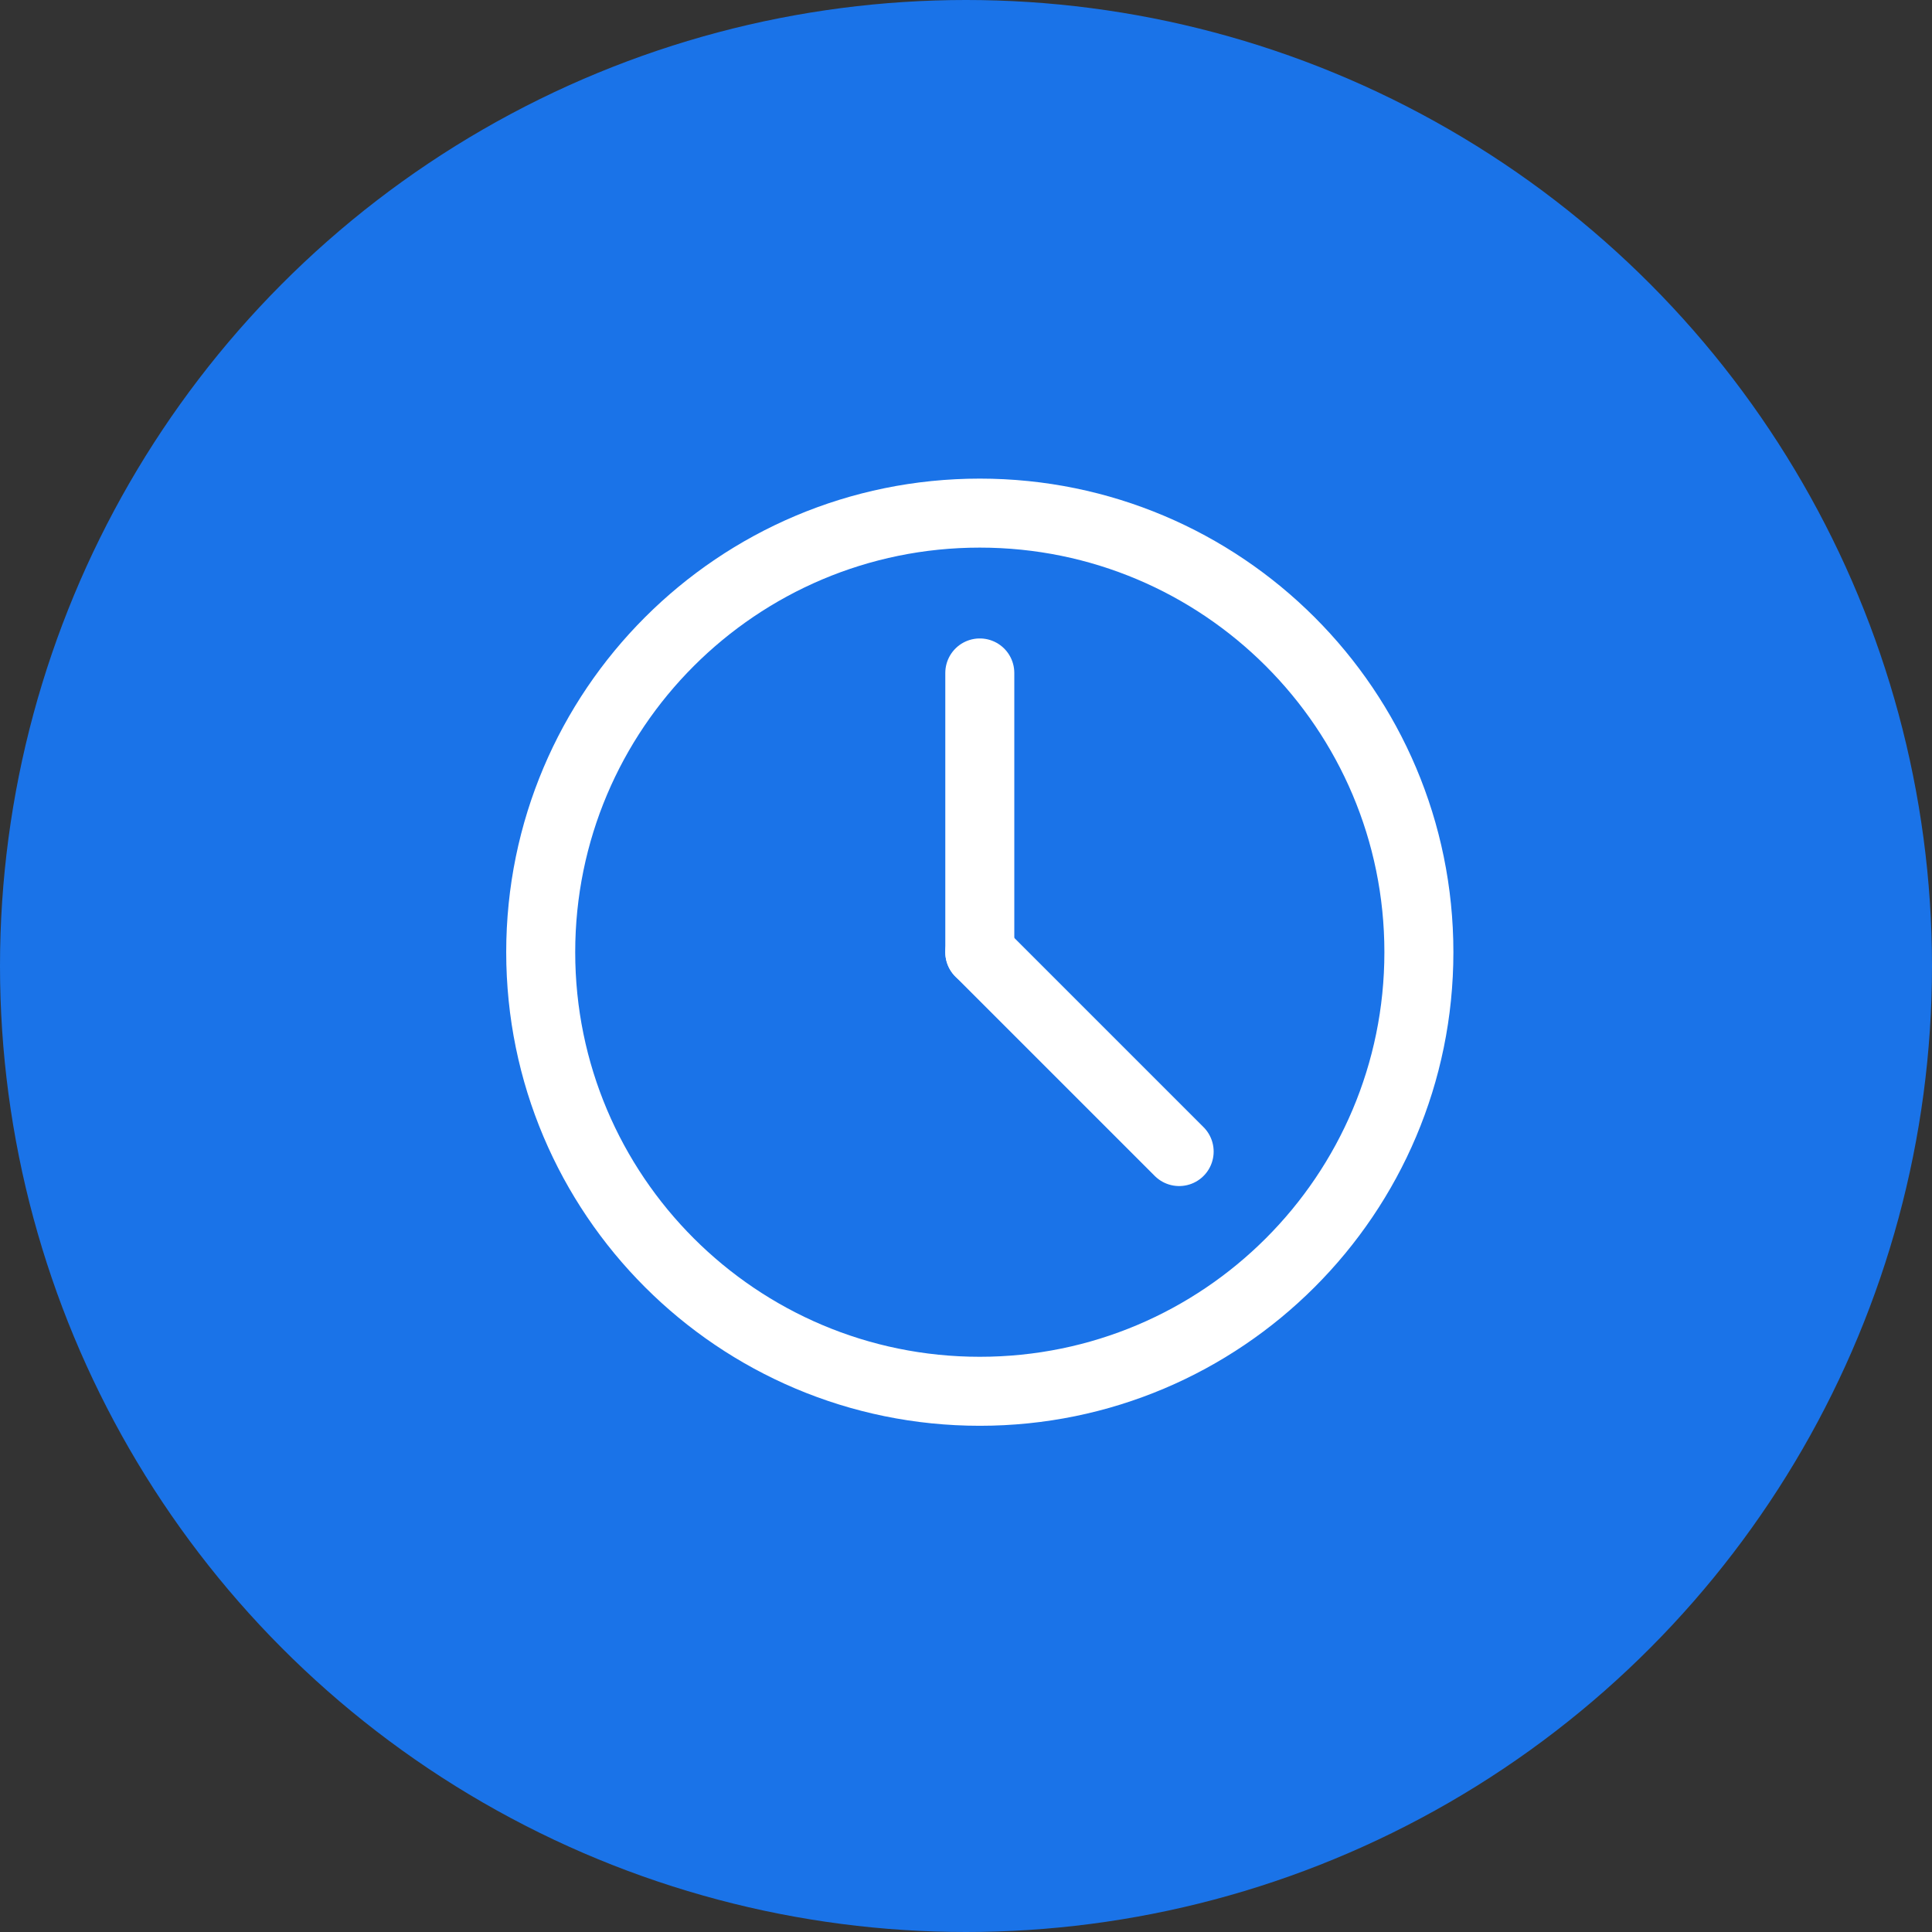
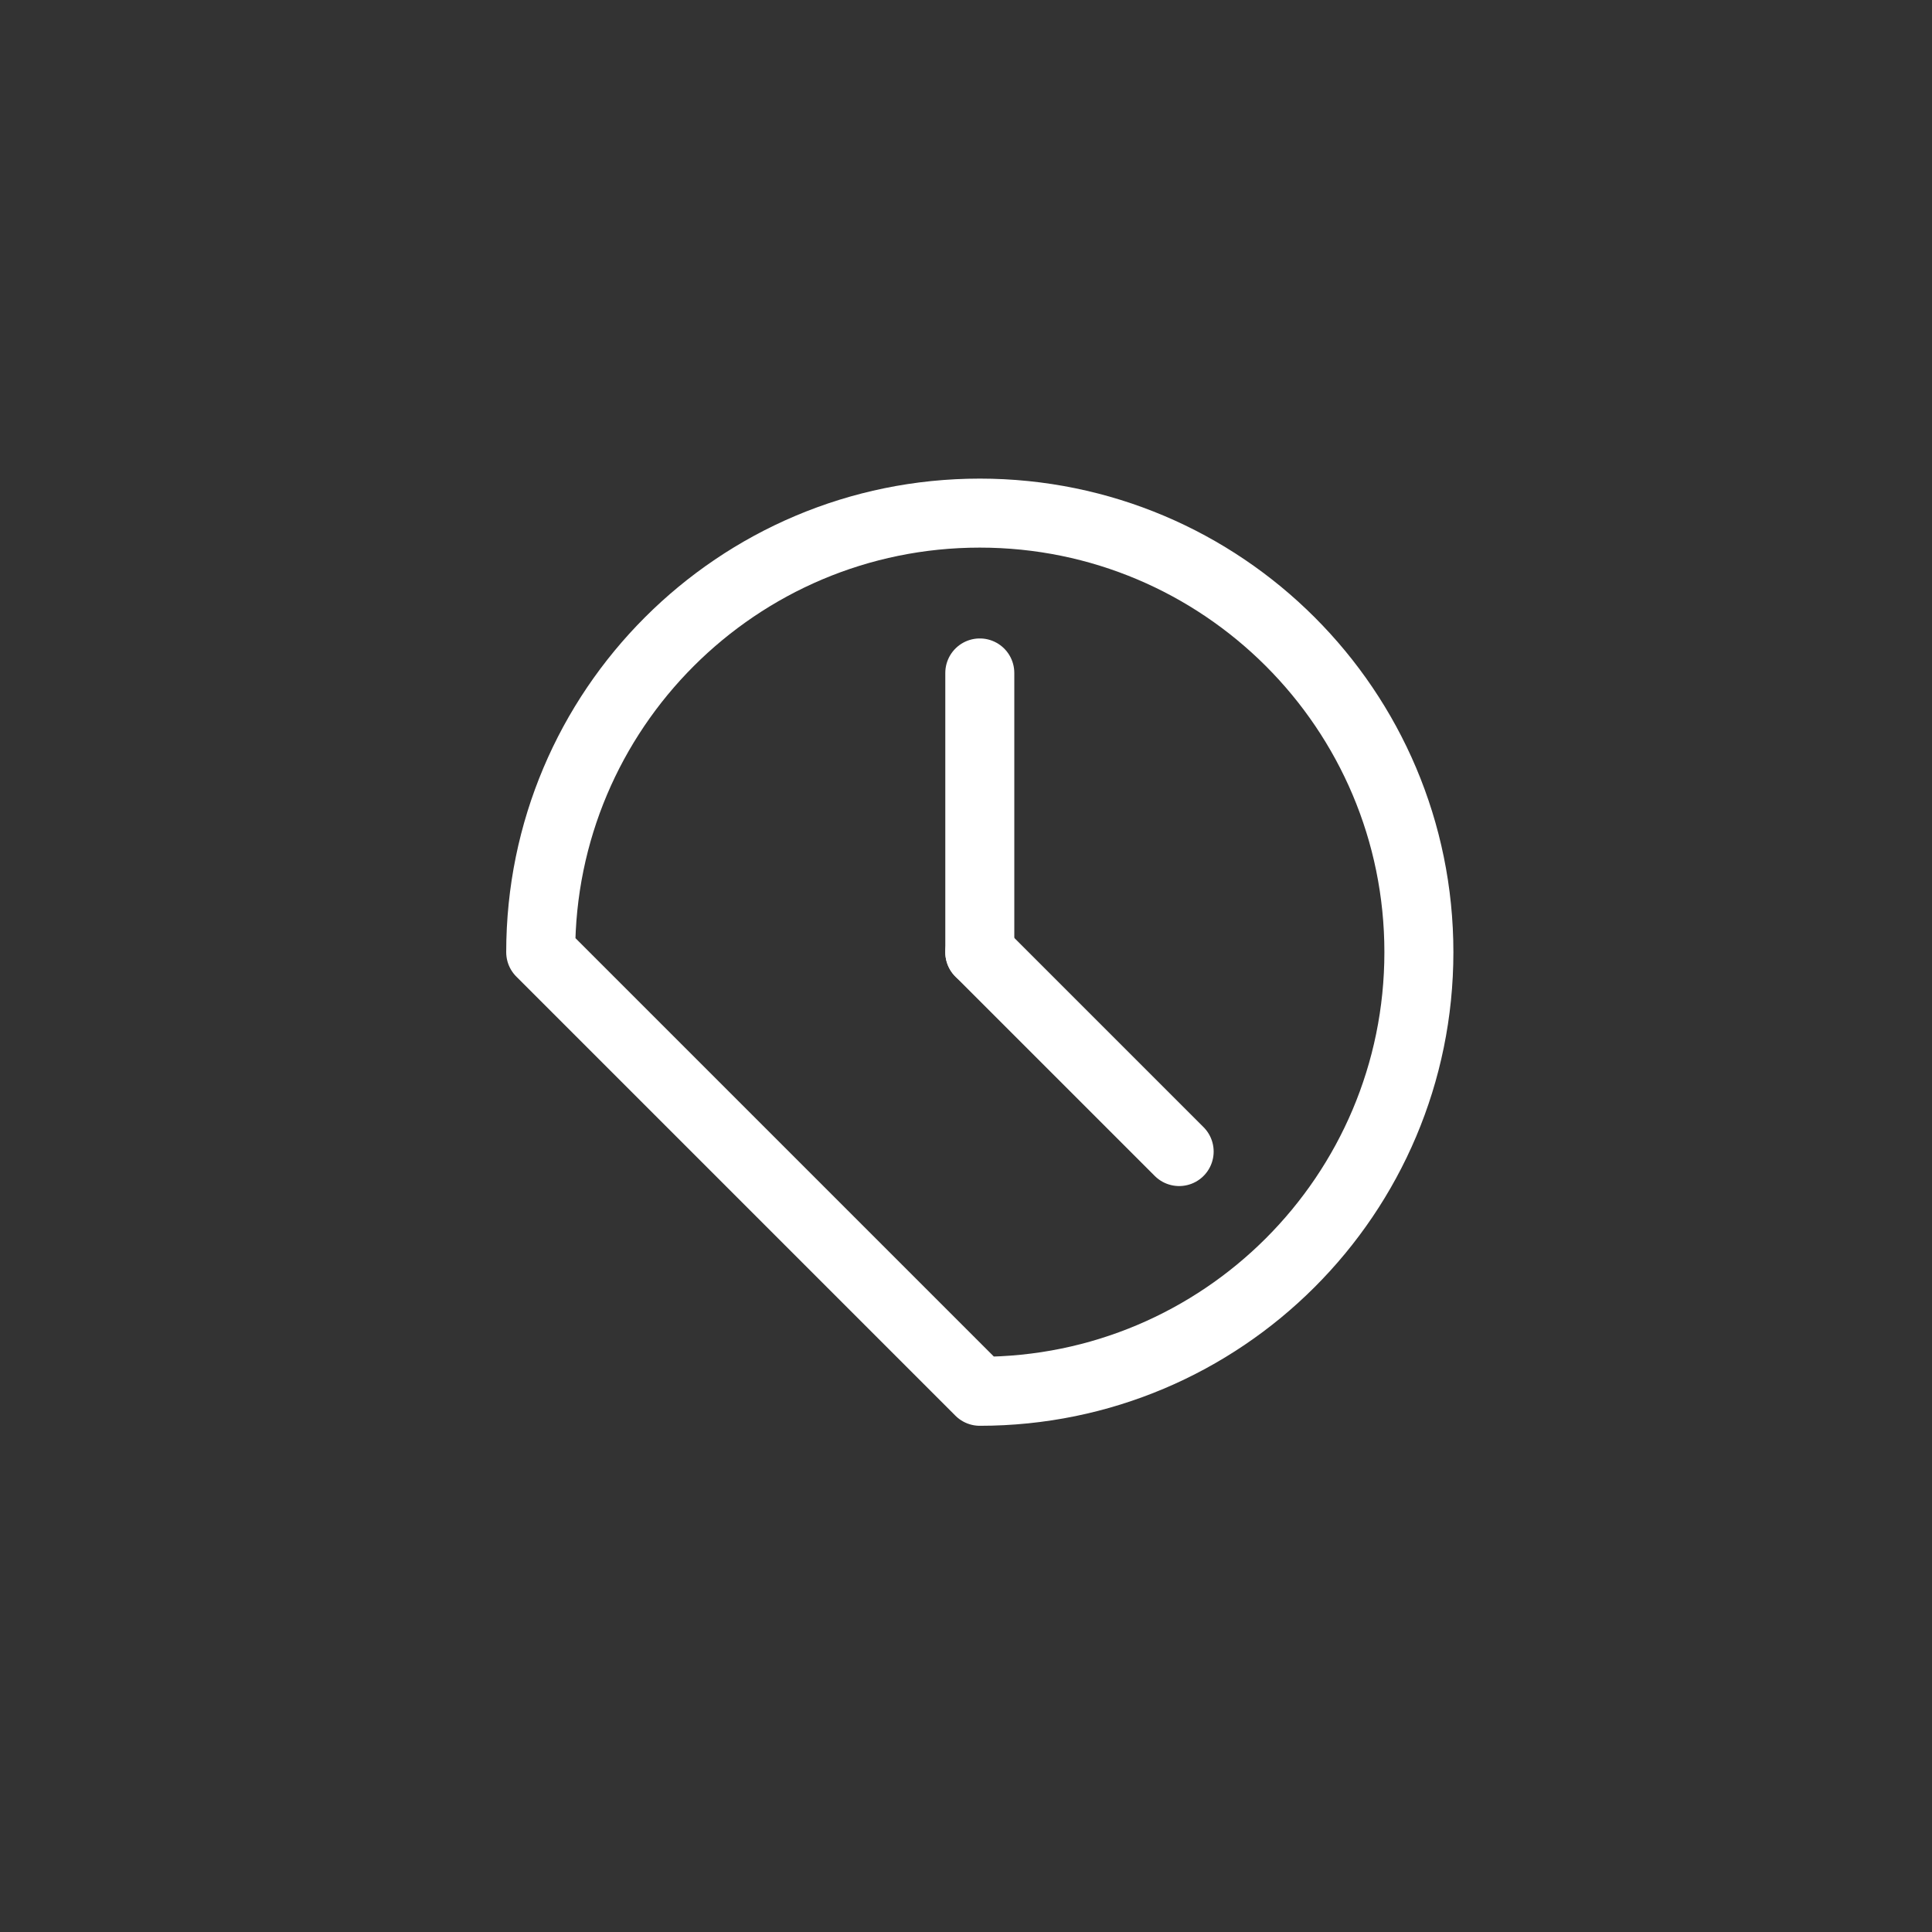
<svg xmlns="http://www.w3.org/2000/svg" width="70" height="70" viewBox="0 0 70 70" fill="none">
  <rect x="0" y="0" width="70" height="70" fill="#333333" stroke="none" />
-   <circle cx="35" cy="35" r="35" fill="#1A73E8" />
  <g clip-path="url(#clip0_60_231)">
-     <path d="M35.5 50.409C44.286 50.409 51.409 43.286 51.409 34.5C51.409 25.714 44.286 18.591 35.5 18.591C26.714 18.591 19.591 25.714 19.591 34.5C19.591 43.286 26.714 50.409 35.5 50.409Z" stroke="white" stroke-width="2.5" stroke-miterlimit="10" stroke-linecap="round" stroke-linejoin="round" />
+     <path d="M35.5 50.409C44.286 50.409 51.409 43.286 51.409 34.5C51.409 25.714 44.286 18.591 35.5 18.591C26.714 18.591 19.591 25.714 19.591 34.5Z" stroke="white" stroke-width="2.5" stroke-miterlimit="10" stroke-linecap="round" stroke-linejoin="round" />
    <path d="M35.5 24.382V34.5" stroke="white" stroke-width="2.5" stroke-miterlimit="10" stroke-linecap="round" stroke-linejoin="round" />
    <path d="M42.723 41.723L35.5 34.5" stroke="white" stroke-width="2.5" stroke-miterlimit="10" stroke-linecap="round" stroke-linejoin="round" />
  </g>
  <defs>
    <clipPath id="clip0_60_231">
      <rect width="35" height="35" fill="white" transform="translate(18 17)" />
    </clipPath>
  </defs>
</svg>